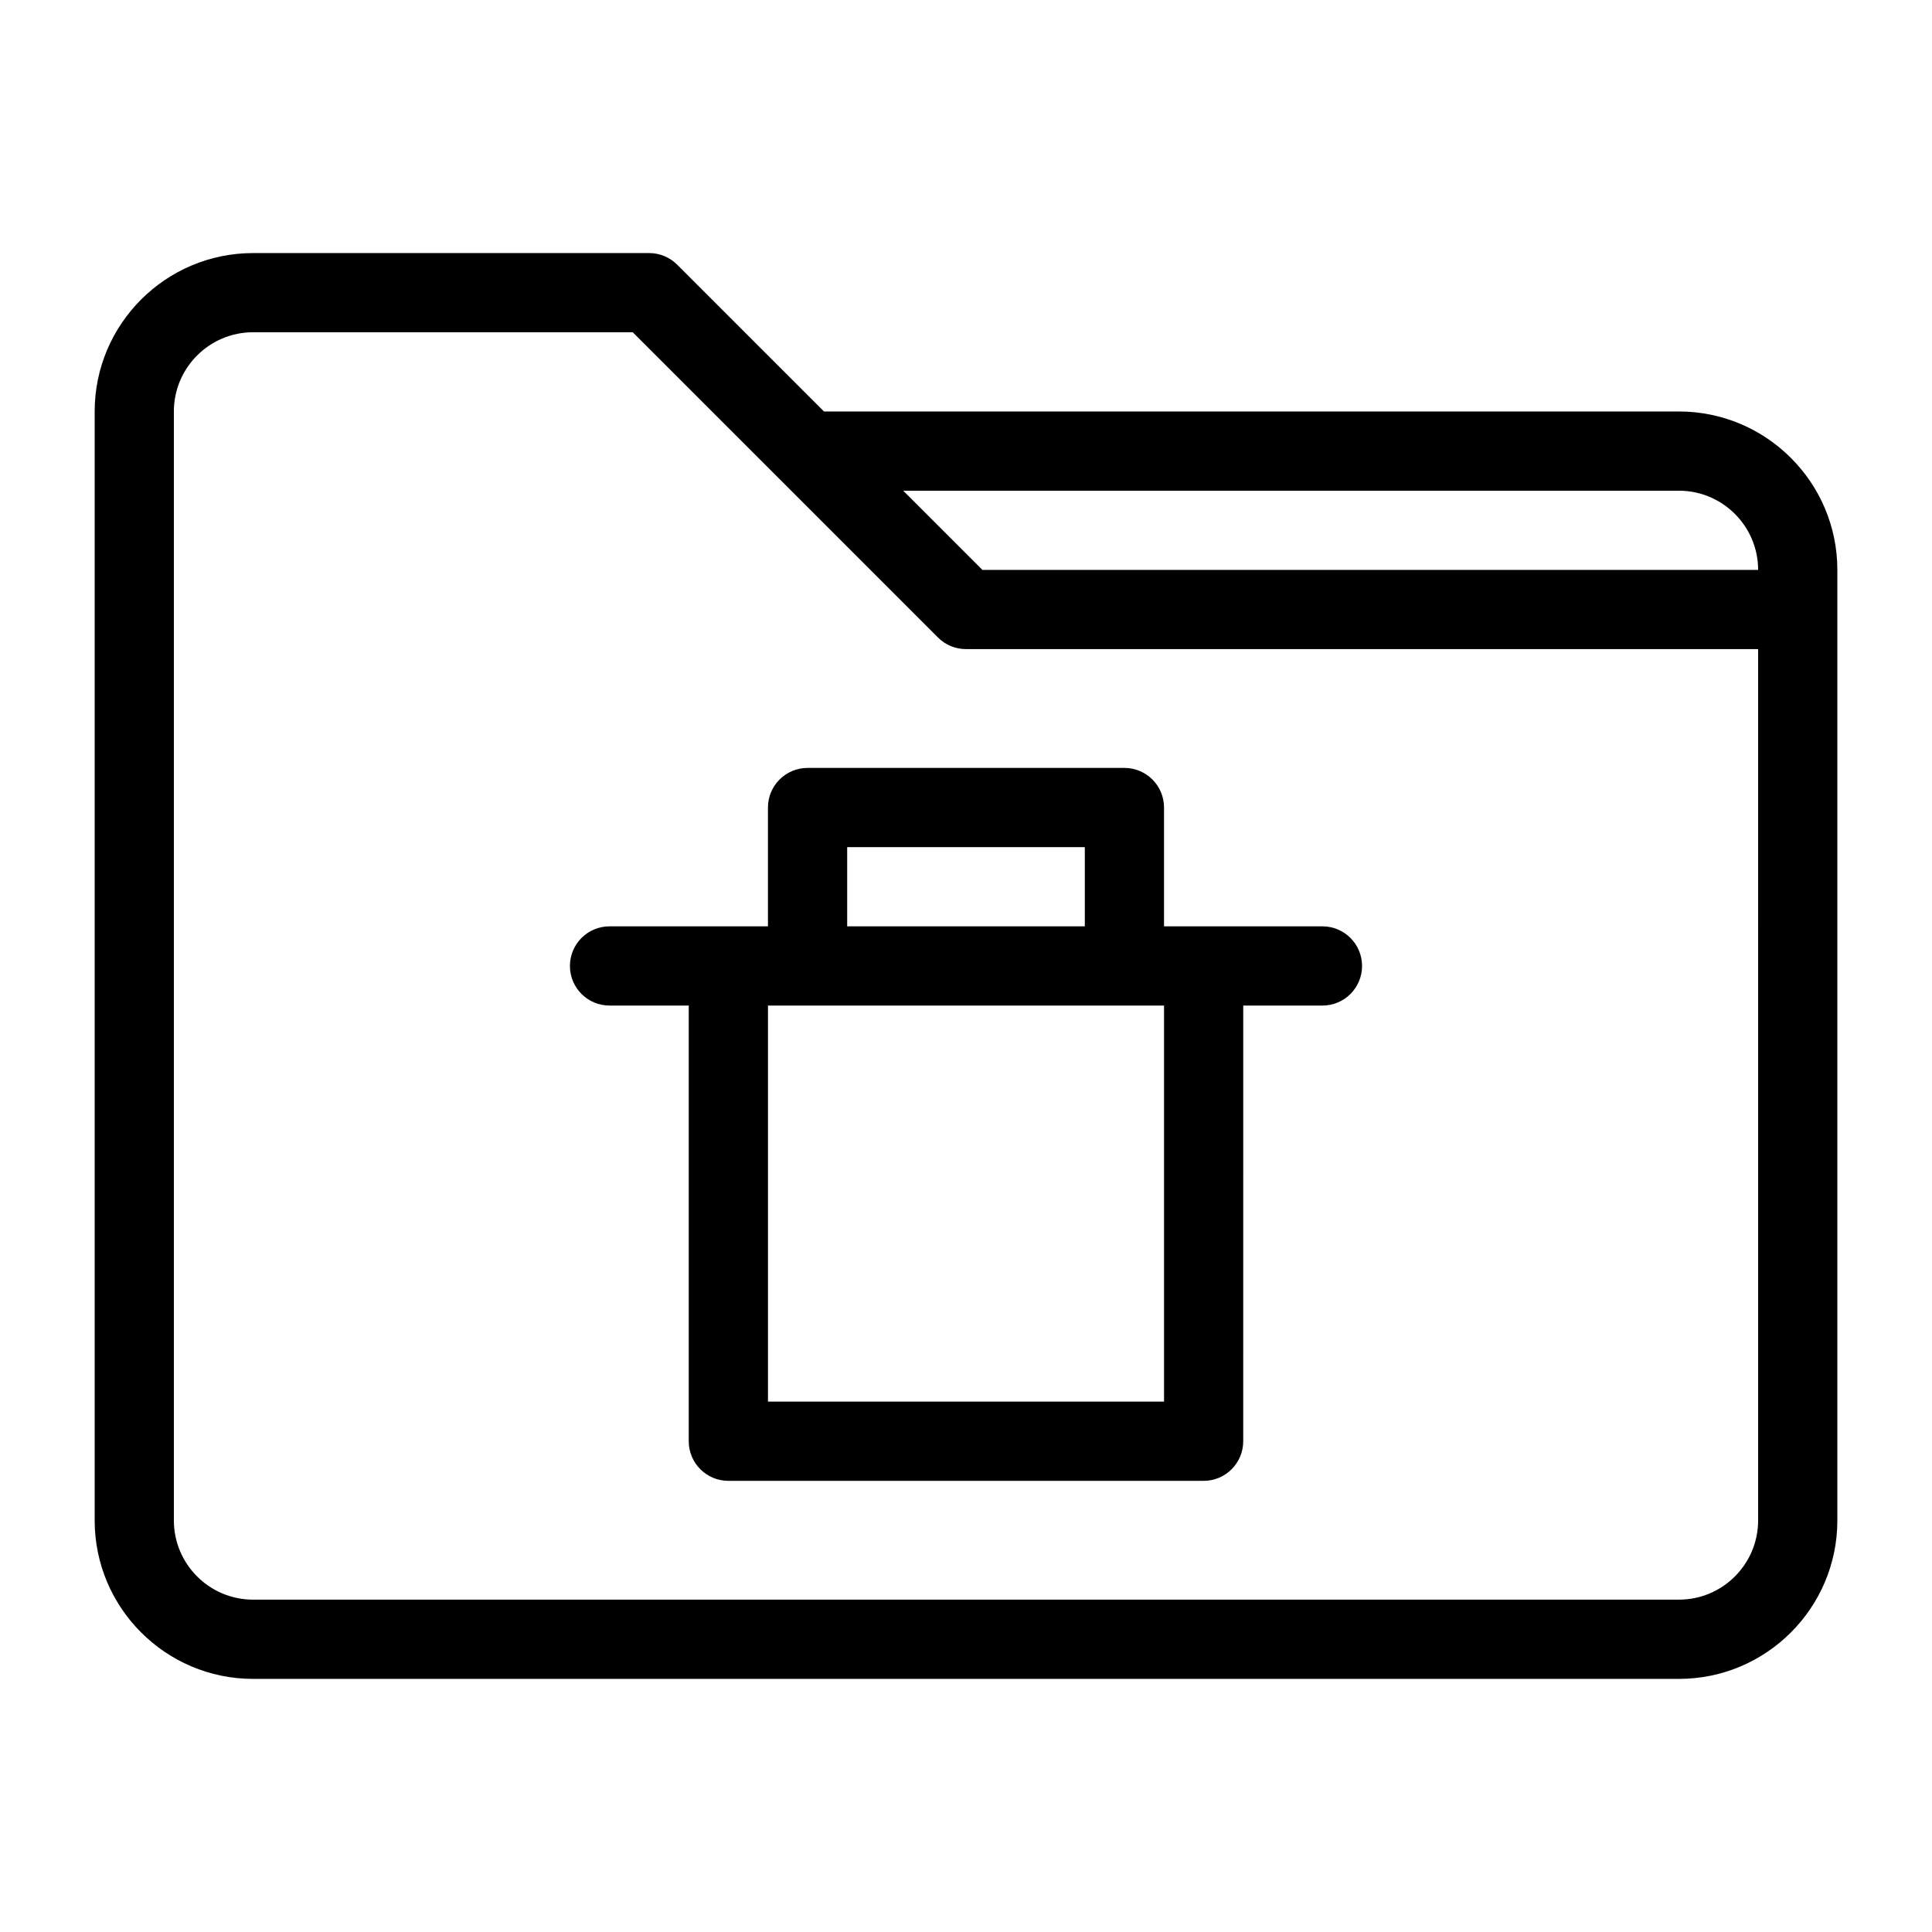
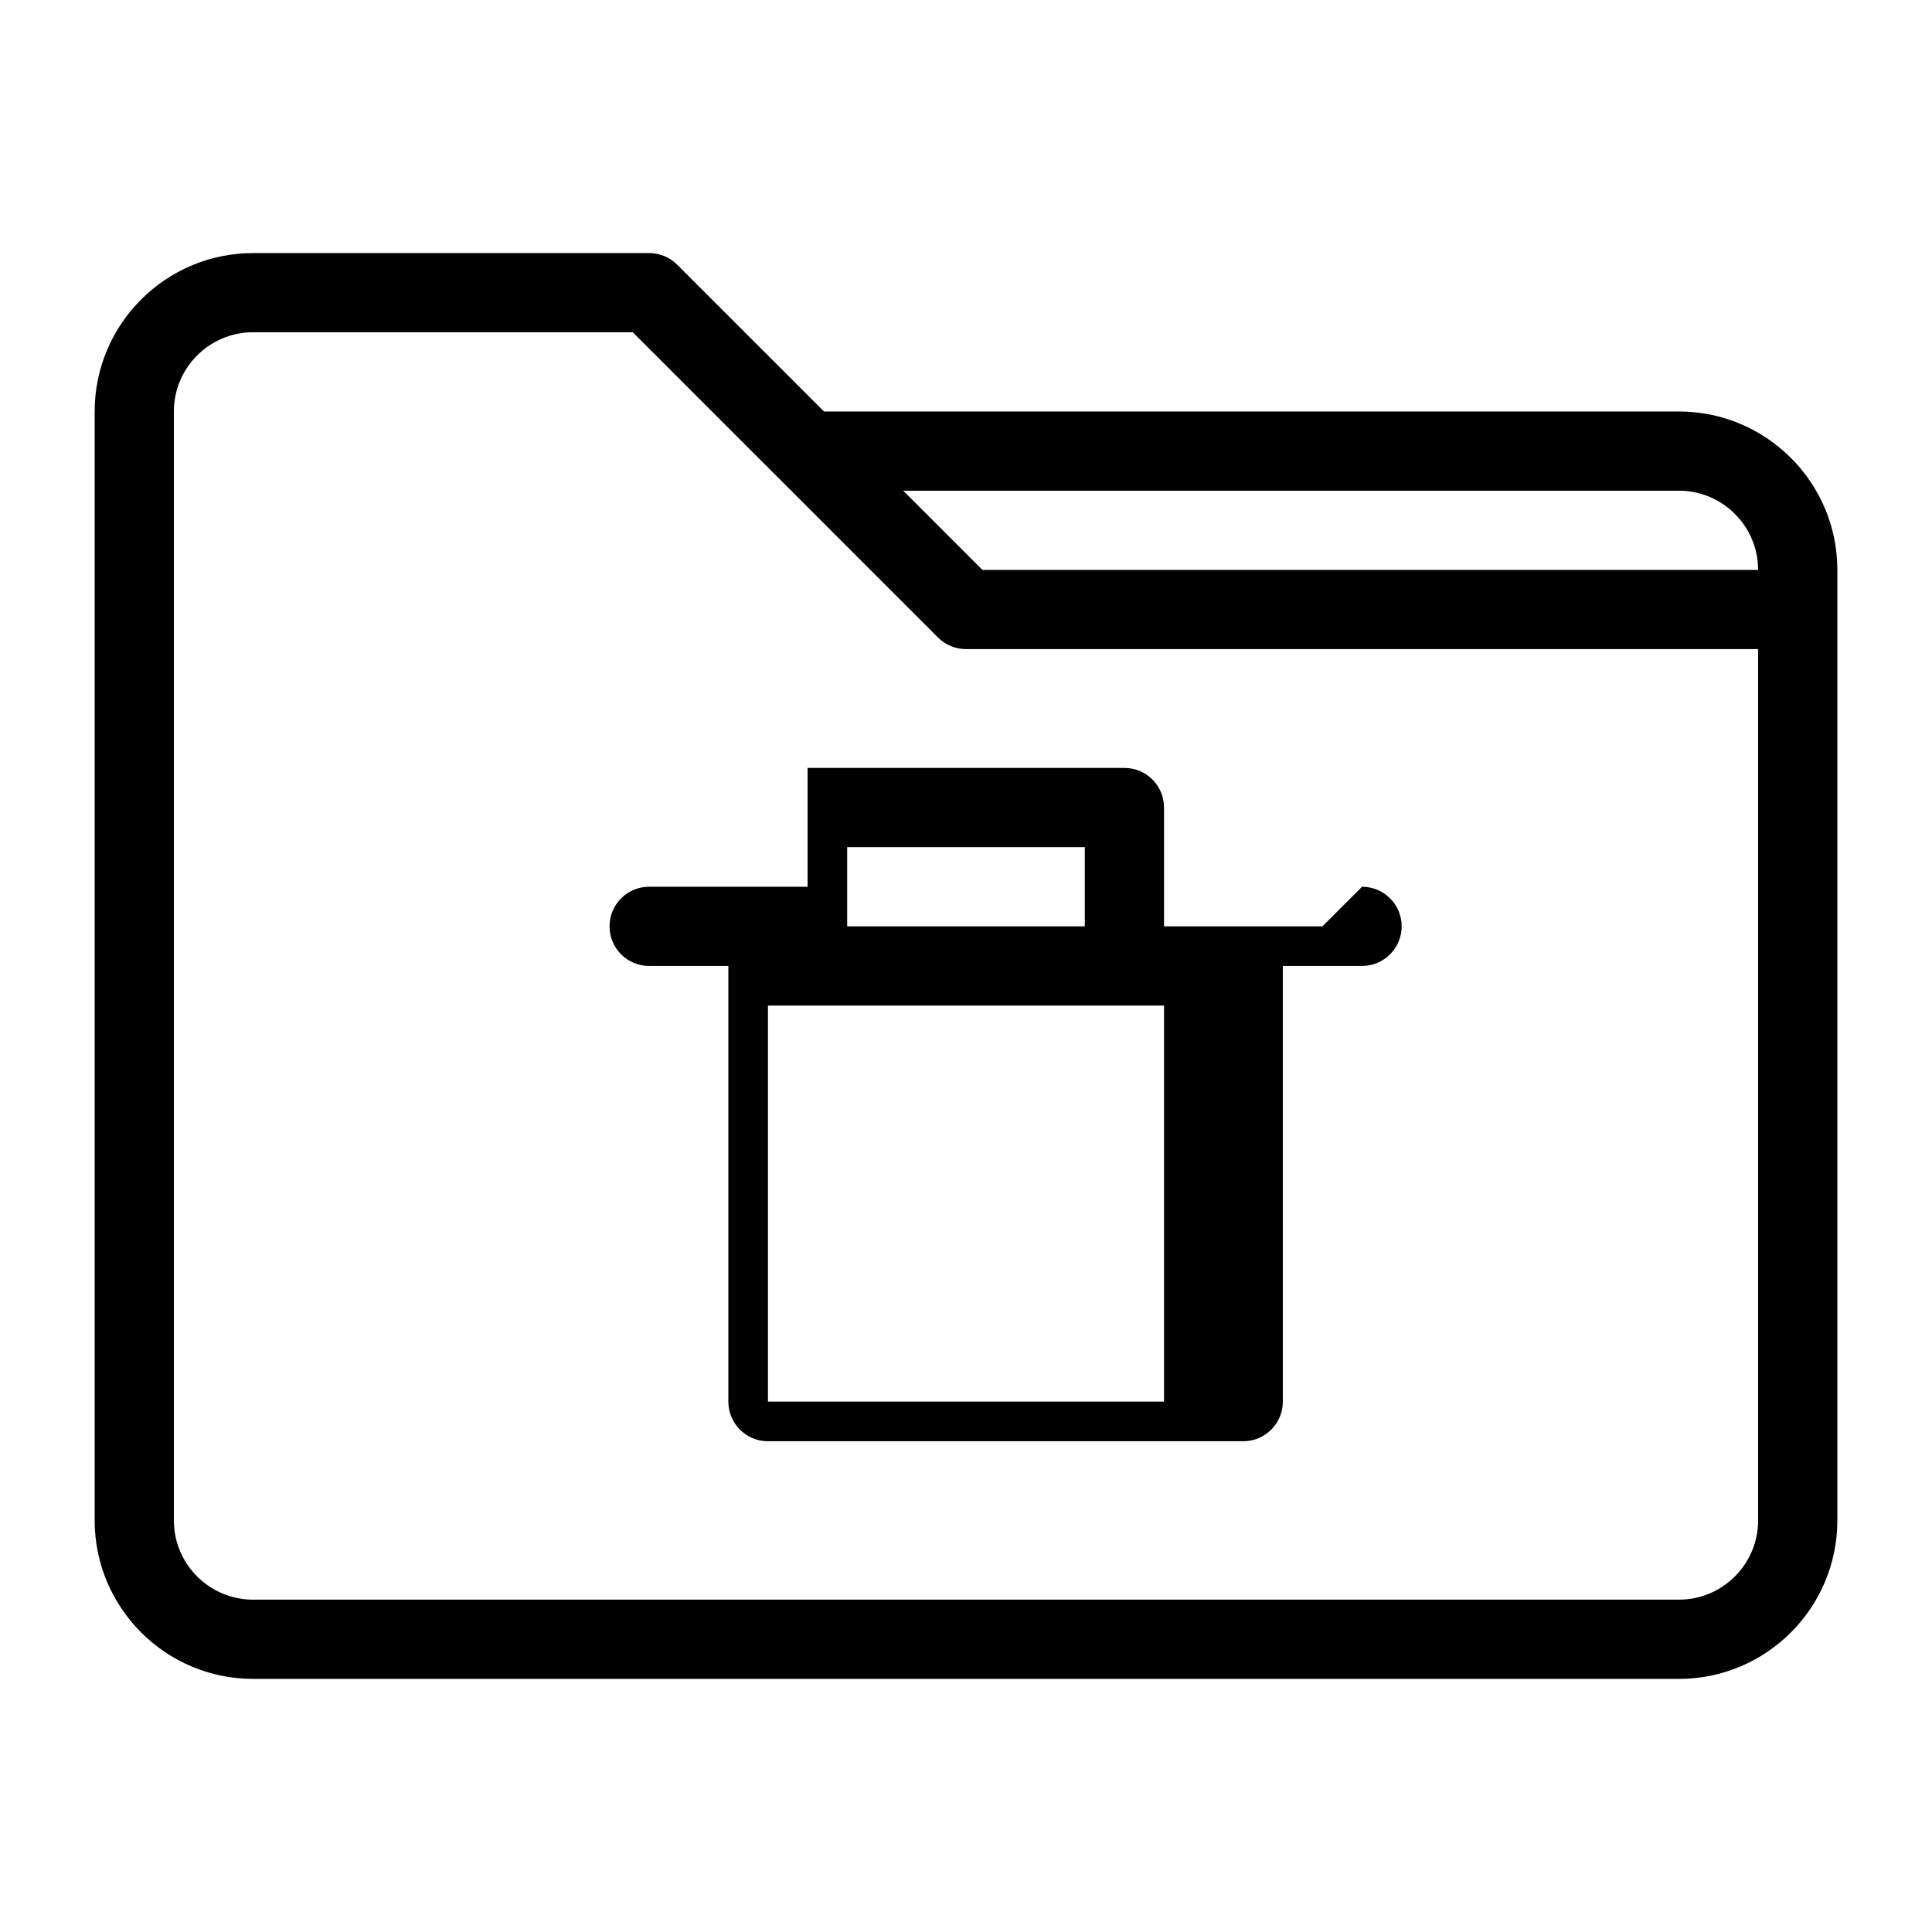
<svg xmlns="http://www.w3.org/2000/svg" fill="#000000" width="800px" height="800px" version="1.1" viewBox="144 144 512 512">
-   <path d="m588.93 253.05h-226.57l-38.91-38.91c-1.961-1.973-4.629-3.074-7.418-3.074h-104.96c-23.152 0-41.984 18.828-41.984 41.984v293.89c0 23.152 18.828 41.984 41.984 41.984h377.86c23.152 0 41.984-18.828 41.984-41.984v-251.91c0-23.156-18.828-41.984-41.984-41.984zm0 20.992c11.578 0 20.992 9.414 20.992 20.992h-205.57l-20.992-20.992zm20.992 272.89c0 11.578-9.414 20.992-20.992 20.992h-377.86c-11.578 0-20.992-9.414-20.992-20.992v-293.89c0-11.578 9.414-20.992 20.992-20.992h100.61l38.898 38.898c0.012 0 0.012 0.012 0.02 0.012l41.973 41.984c1.965 1.973 4.633 3.074 7.426 3.074h209.92v10.496zm-115.46-157.44h-41.984v-31.488c0-5.793-4.691-10.496-10.496-10.496h-83.969c-5.805 0-10.496 4.703-10.496 10.496v31.488h-41.984c-5.805 0-10.496 4.703-10.496 10.496s4.691 10.496 10.496 10.496h20.992v115.46c0 5.793 4.691 10.496 10.496 10.496h125.95c5.805 0 10.496-4.703 10.496-10.496l0.004-115.46h20.992c5.805 0 10.496-4.703 10.496-10.496-0.004-5.797-4.695-10.496-10.5-10.496zm-125.95-20.992h62.977v20.992h-62.977zm83.969 146.94h-104.96v-104.96h104.96z" />
+   <path d="m588.93 253.05h-226.57l-38.91-38.91c-1.961-1.973-4.629-3.074-7.418-3.074h-104.96c-23.152 0-41.984 18.828-41.984 41.984v293.89c0 23.152 18.828 41.984 41.984 41.984h377.86c23.152 0 41.984-18.828 41.984-41.984v-251.91c0-23.156-18.828-41.984-41.984-41.984zm0 20.992c11.578 0 20.992 9.414 20.992 20.992h-205.57l-20.992-20.992zm20.992 272.89c0 11.578-9.414 20.992-20.992 20.992h-377.86c-11.578 0-20.992-9.414-20.992-20.992v-293.89c0-11.578 9.414-20.992 20.992-20.992h100.61l38.898 38.898c0.012 0 0.012 0.012 0.02 0.012l41.973 41.984c1.965 1.973 4.633 3.074 7.426 3.074h209.92v10.496zm-115.46-157.44h-41.984v-31.488c0-5.793-4.691-10.496-10.496-10.496h-83.969v31.488h-41.984c-5.805 0-10.496 4.703-10.496 10.496s4.691 10.496 10.496 10.496h20.992v115.46c0 5.793 4.691 10.496 10.496 10.496h125.95c5.805 0 10.496-4.703 10.496-10.496l0.004-115.46h20.992c5.805 0 10.496-4.703 10.496-10.496-0.004-5.797-4.695-10.496-10.5-10.496zm-125.95-20.992h62.977v20.992h-62.977zm83.969 146.94h-104.96v-104.96h104.96z" />
</svg>